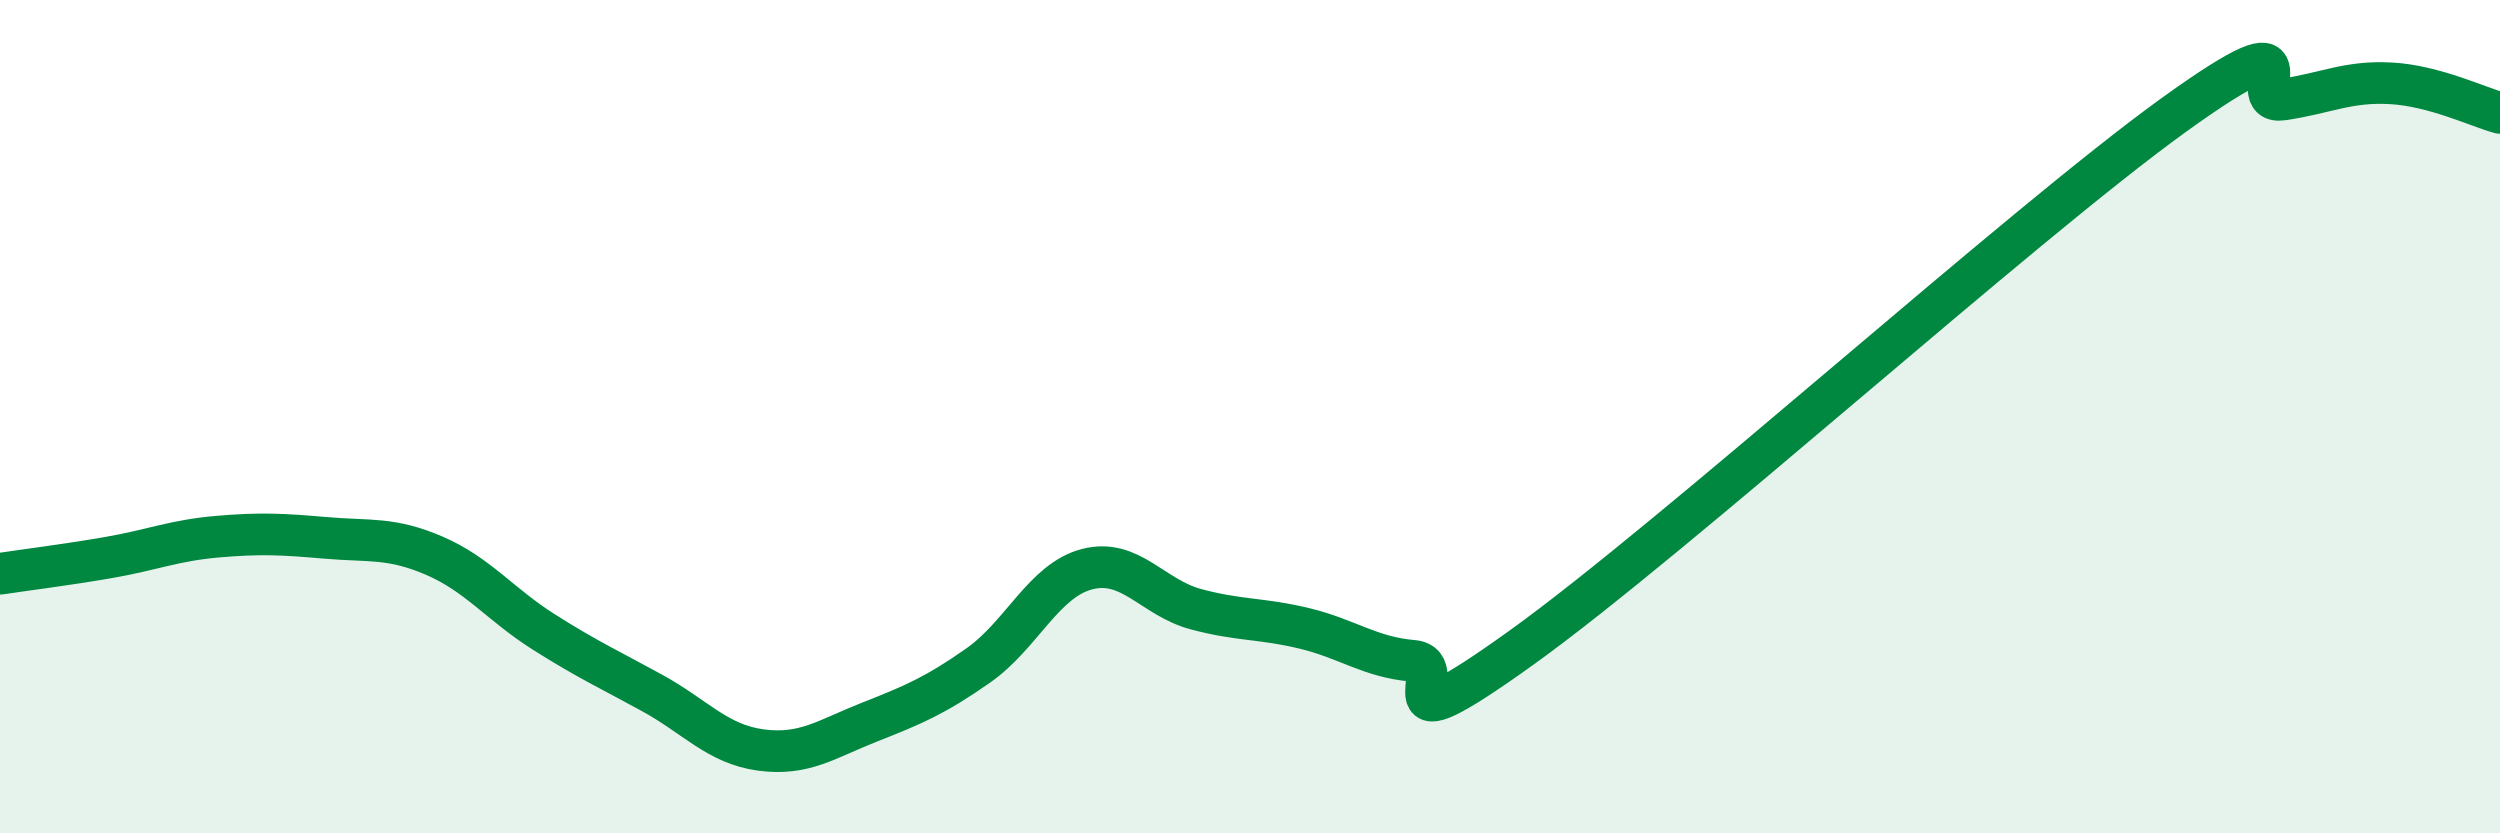
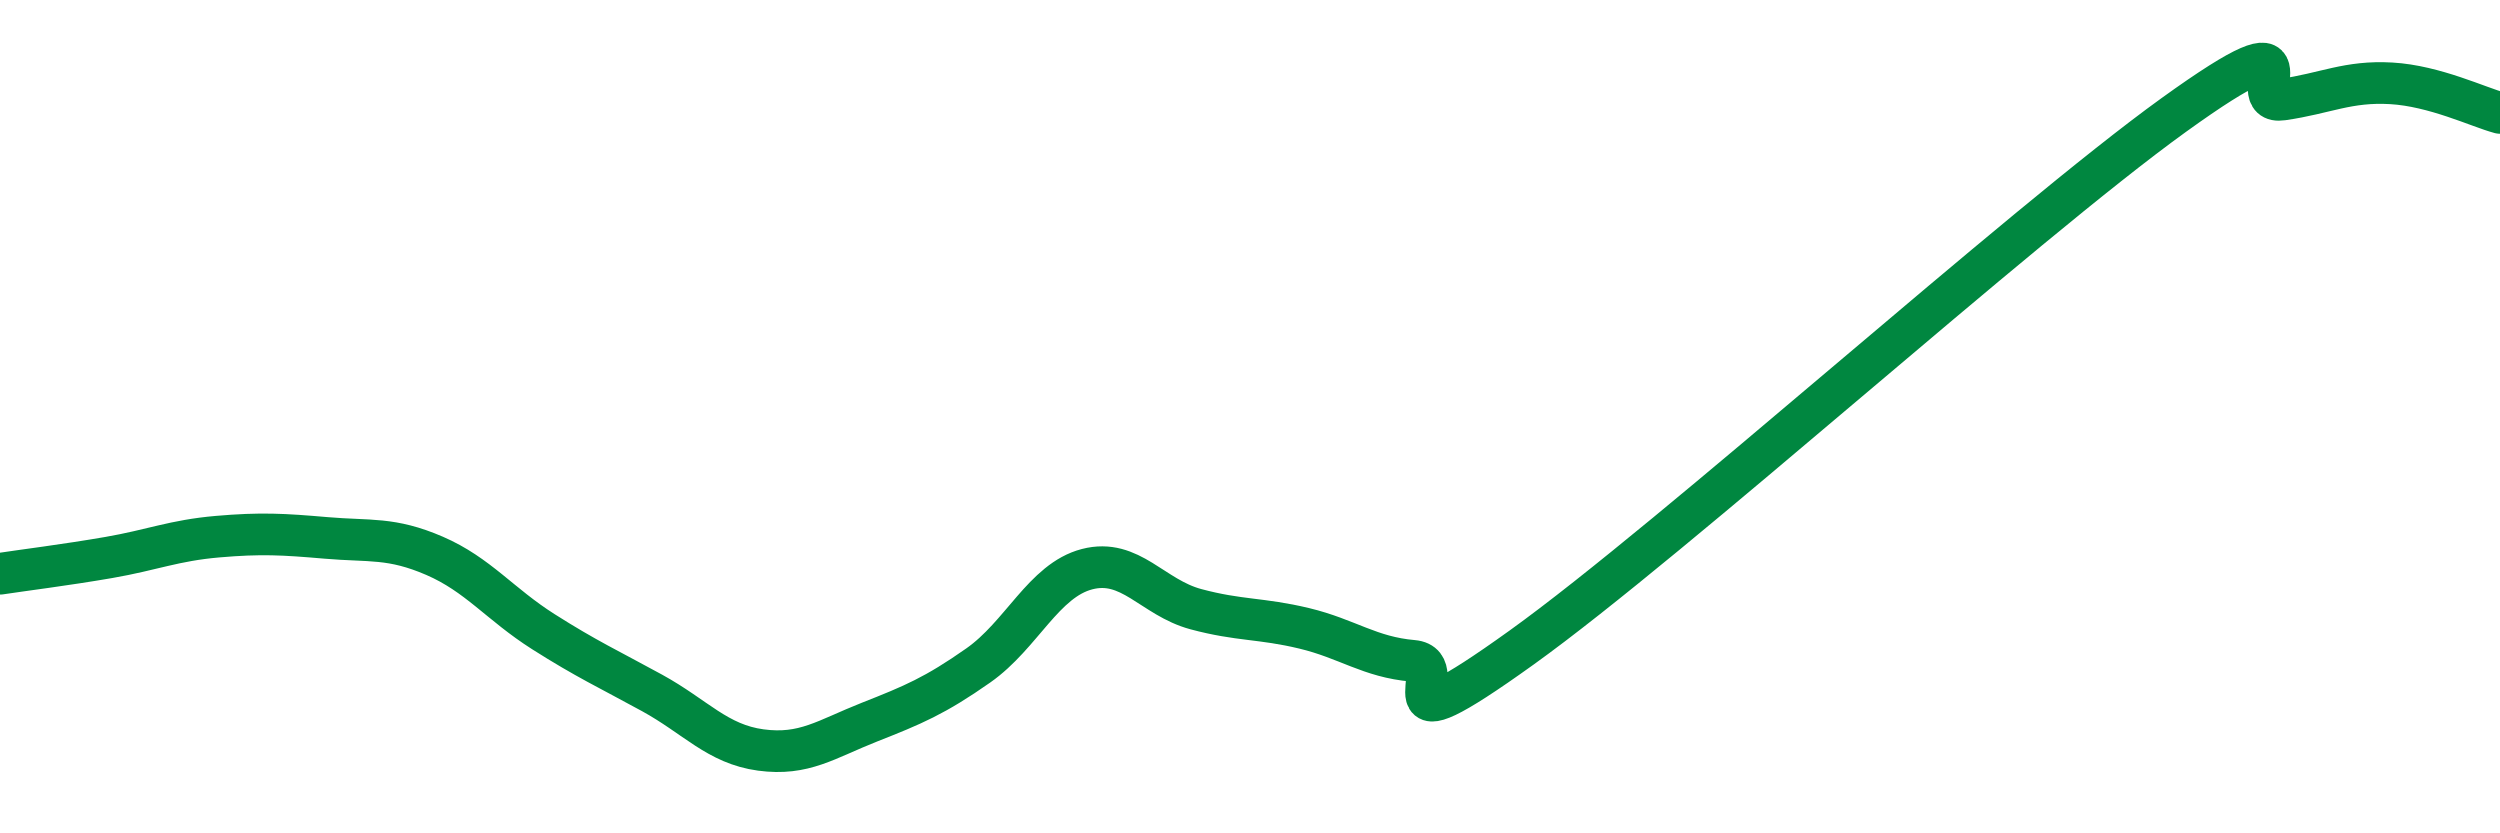
<svg xmlns="http://www.w3.org/2000/svg" width="60" height="20" viewBox="0 0 60 20">
-   <path d="M 0,13.77 C 0.52,13.69 1.57,13.56 2.61,13.38 C 3.65,13.2 4.18,12.97 5.22,12.88 C 6.26,12.79 6.79,12.82 7.83,12.91 C 8.87,13 9.39,12.89 10.43,13.34 C 11.47,13.79 12,14.5 13.04,15.16 C 14.08,15.82 14.61,16.06 15.65,16.63 C 16.69,17.2 17.22,17.86 18.26,18 C 19.3,18.14 19.83,17.74 20.87,17.33 C 21.91,16.92 22.44,16.7 23.48,15.97 C 24.52,15.24 25.05,13.93 26.09,13.66 C 27.13,13.39 27.66,14.34 28.7,14.62 C 29.74,14.9 30.26,14.83 31.3,15.08 C 32.34,15.33 32.87,15.77 33.91,15.86 C 34.95,15.95 32.87,18.16 36.52,15.54 C 40.17,12.92 48.52,5.39 52.17,2.76 C 55.82,0.13 53.74,2.54 54.78,2.39 C 55.82,2.24 56.35,1.94 57.39,2 C 58.43,2.06 59.48,2.57 60,2.71L60 20L0 20Z" fill="#008740" opacity="0.1" stroke-linecap="round" stroke-linejoin="round" />
  <path d="M 0,13.77 C 0.52,13.69 1.57,13.56 2.61,13.38 C 3.65,13.2 4.18,12.97 5.22,12.88 C 6.26,12.79 6.79,12.82 7.83,12.91 C 8.87,13 9.39,12.89 10.43,13.34 C 11.47,13.79 12,14.5 13.04,15.16 C 14.08,15.82 14.61,16.06 15.65,16.63 C 16.69,17.2 17.22,17.86 18.26,18 C 19.3,18.14 19.83,17.74 20.87,17.33 C 21.91,16.92 22.44,16.7 23.48,15.97 C 24.52,15.24 25.05,13.93 26.09,13.66 C 27.13,13.39 27.66,14.34 28.7,14.62 C 29.74,14.9 30.26,14.83 31.3,15.08 C 32.34,15.33 32.87,15.77 33.91,15.86 C 34.95,15.95 32.87,18.16 36.52,15.54 C 40.17,12.92 48.52,5.39 52.17,2.76 C 55.82,0.13 53.74,2.54 54.78,2.39 C 55.82,2.24 56.35,1.94 57.39,2 C 58.43,2.06 59.48,2.57 60,2.71" stroke="#008740" stroke-width="1" fill="none" stroke-linecap="round" stroke-linejoin="round" />
</svg>